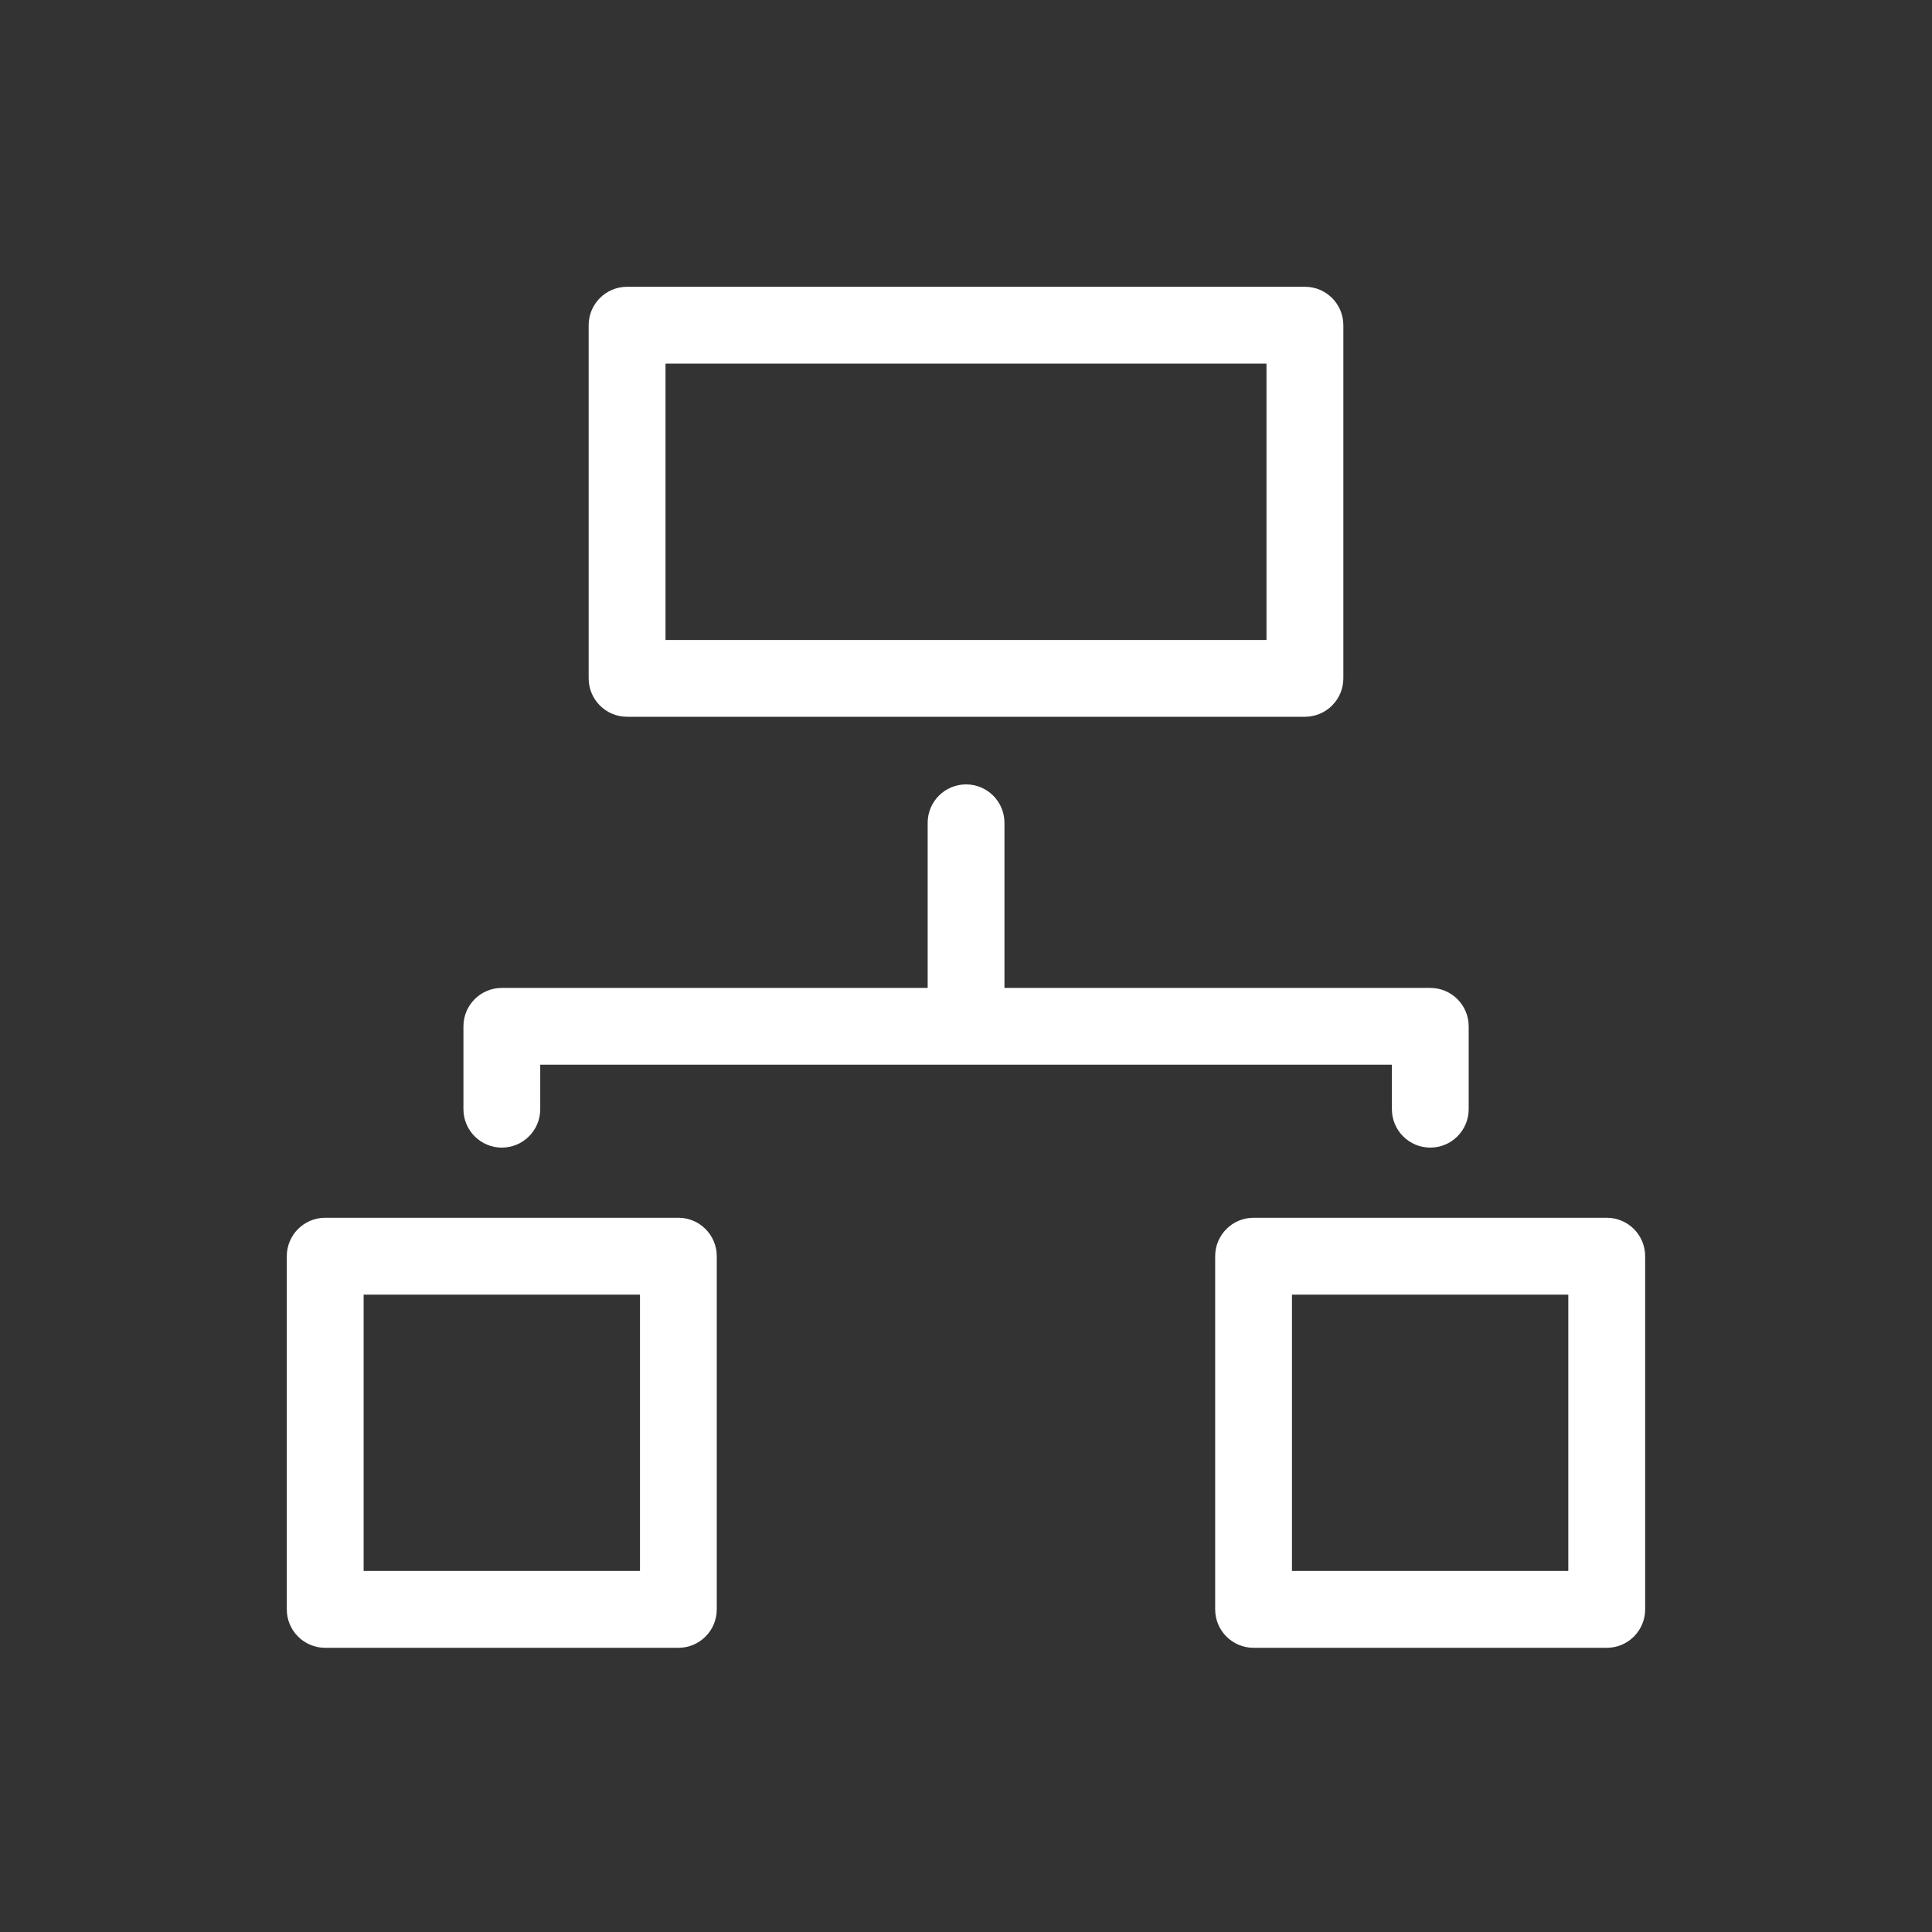
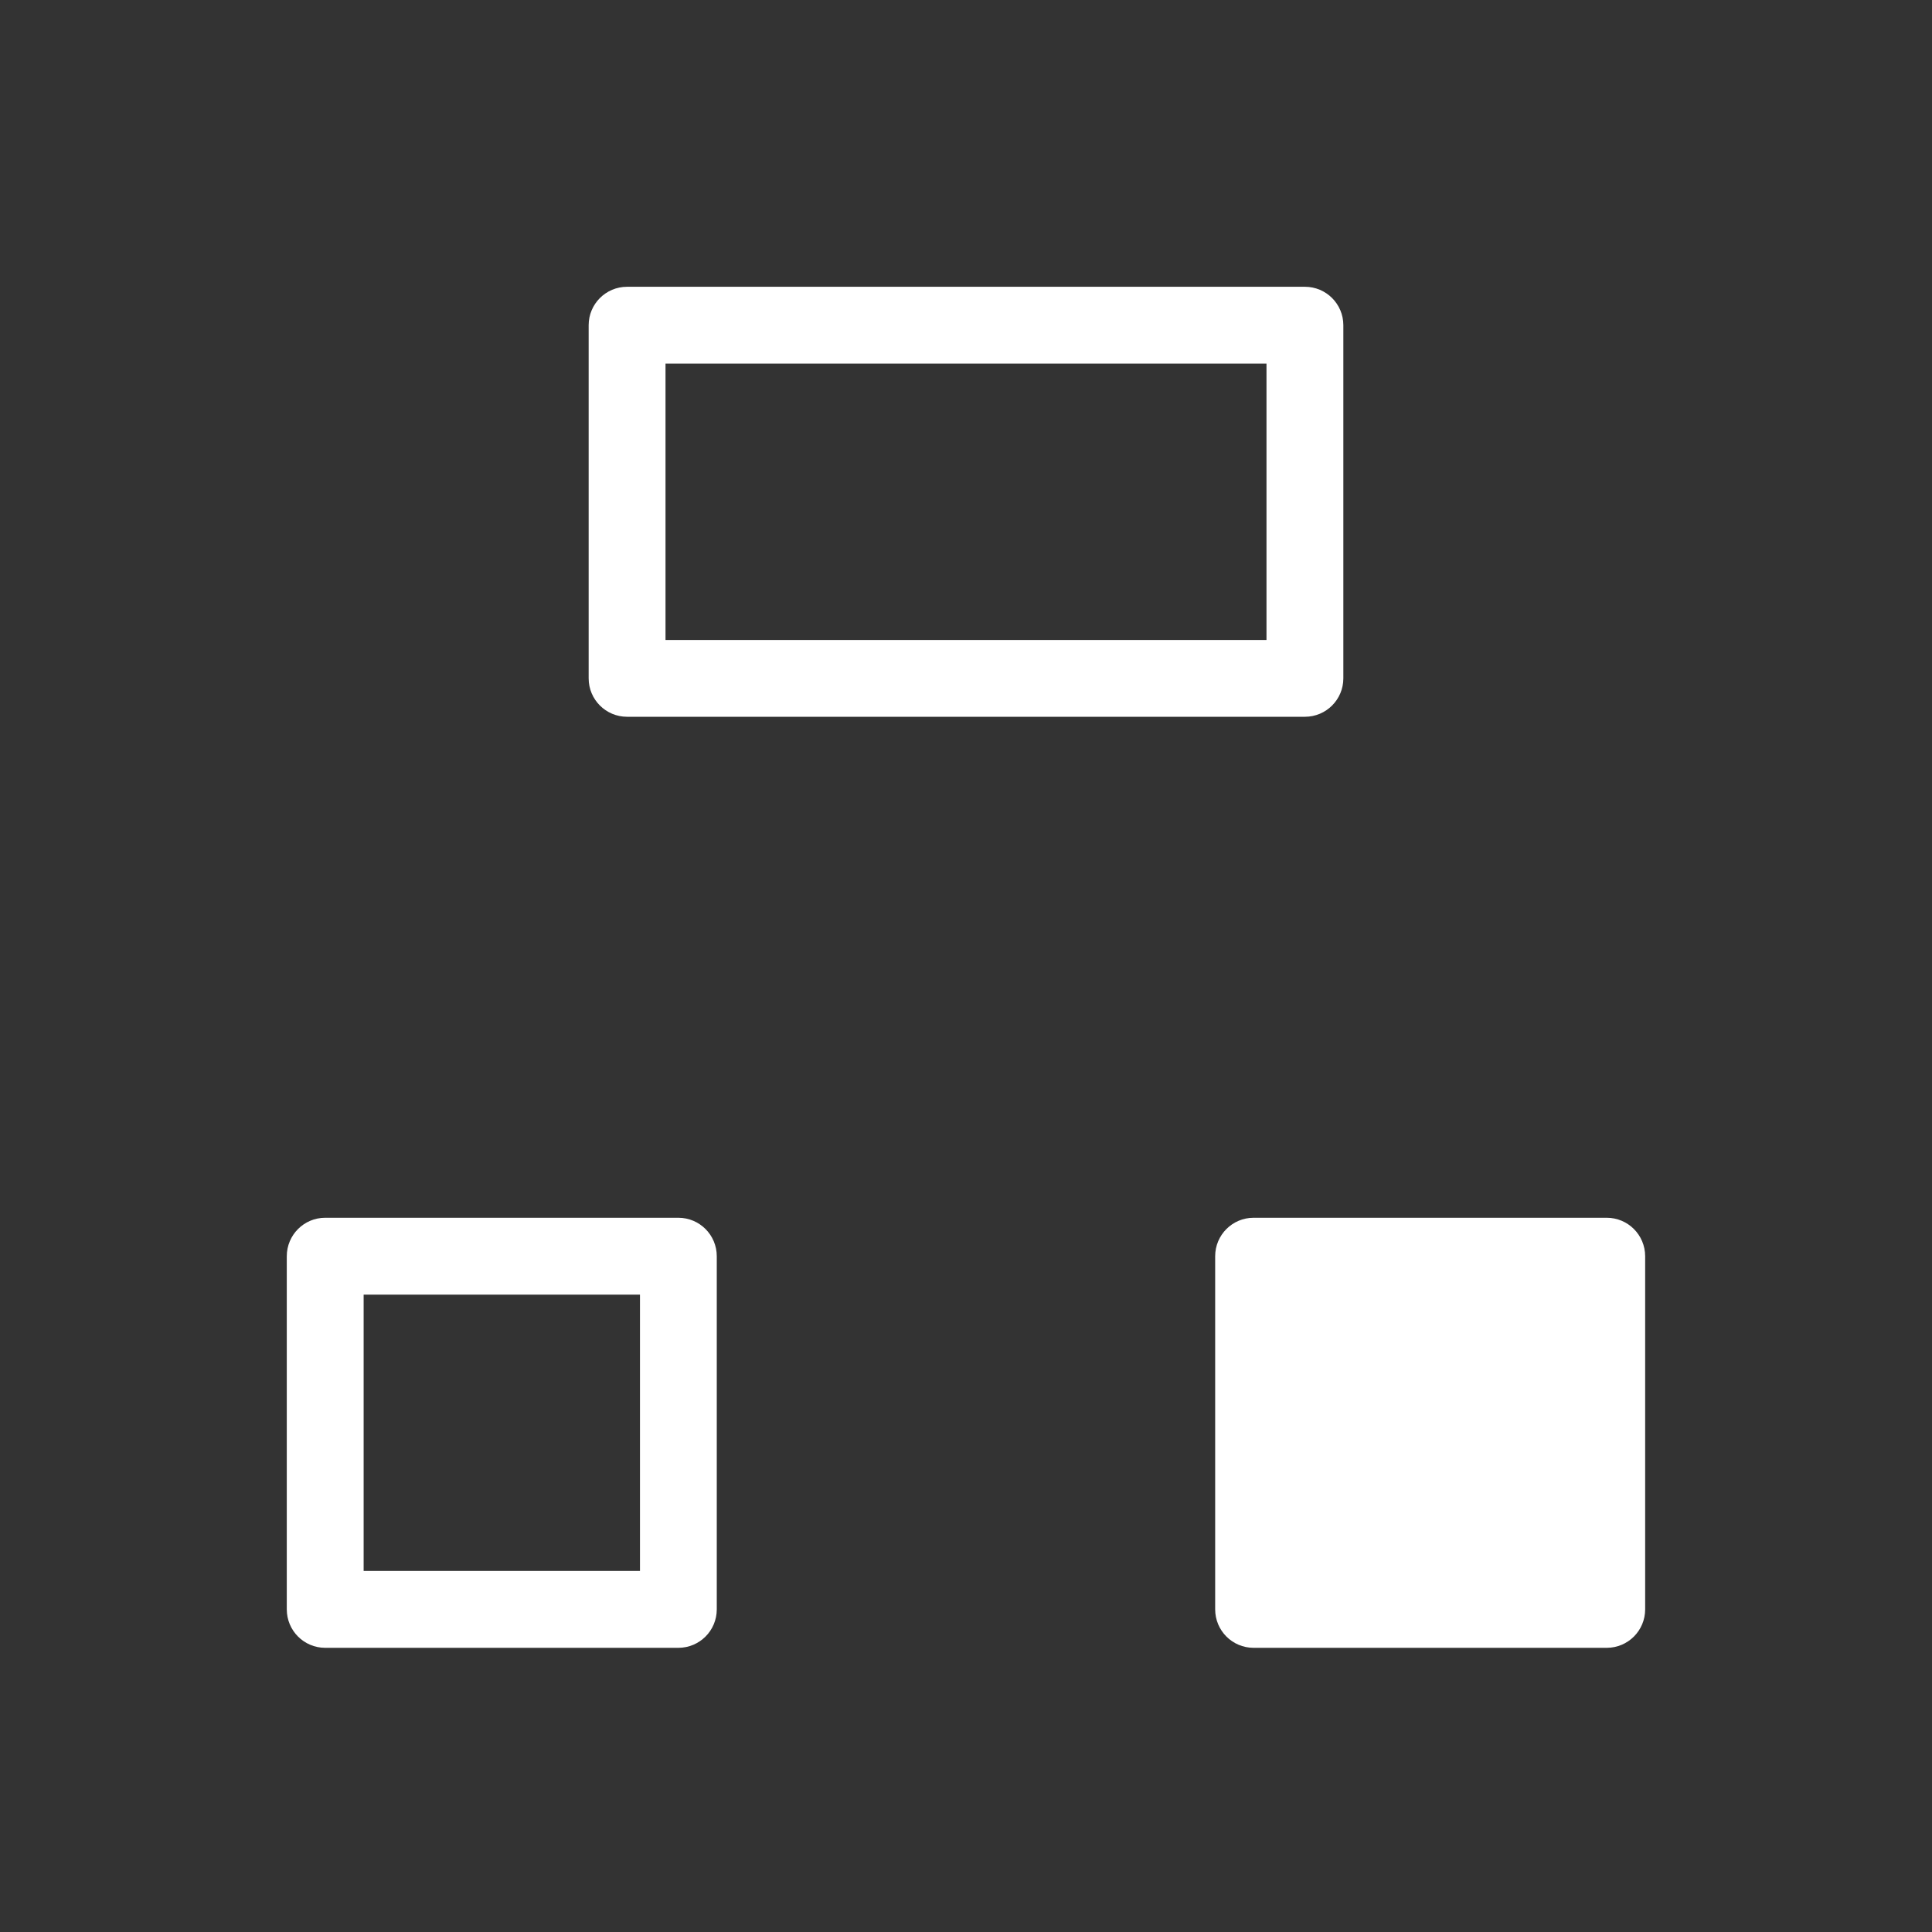
<svg xmlns="http://www.w3.org/2000/svg" width="32" height="32" viewBox="0 0 32 32" fill="none">
  <rect x="0" y="0" width="32" height="32" fill="#333333" stroke="none" />
  <g id="site-map-svgrepo-com 1">
    <g id="Group">
      <path id="Vector" d="M21.614 5H10.386C10.173 5 10 5.173 10 5.386V11.236C10 11.449 10.173 11.622 10.386 11.622H21.614C21.827 11.622 22 11.449 22 11.236V5.386C22 5.173 21.827 5 21.614 5ZM21.227 10.85H10.773V5.773H21.227V10.85Z" fill="white" stroke="white" stroke-width="0.5" />
      <path id="Vector_2" d="M11.236 20.42H5.386C5.173 20.42 5 20.593 5 20.807V26.656C5 26.87 5.173 27.043 5.386 27.043H11.236C11.449 27.043 11.622 26.87 11.622 26.656V20.807C11.622 20.593 11.449 20.42 11.236 20.42ZM10.85 26.27H5.773V21.193H10.85V26.27H10.85Z" fill="white" stroke="white" stroke-width="0.5" />
-       <path id="Vector_3" d="M26.613 20.42H20.763C20.55 20.42 20.377 20.593 20.377 20.807V26.656C20.377 26.87 20.55 27.043 20.763 27.043H26.613C26.826 27.043 26.999 26.87 26.999 26.656V20.807C26.999 20.593 26.826 20.42 26.613 20.42ZM26.226 26.27H21.149V21.193H26.226V26.27Z" fill="white" stroke="white" stroke-width="0.5" />
-       <path id="Vector_4" d="M16.001 13.242C15.788 13.242 15.615 13.415 15.615 13.628V16.613H8.312C8.099 16.613 7.926 16.786 7.926 16.999V18.372C7.926 18.585 8.099 18.758 8.312 18.758C8.525 18.758 8.698 18.585 8.698 18.372V17.385C14.26 17.385 17.741 17.385 23.304 17.385V18.372C23.304 18.585 23.477 18.758 23.69 18.758C23.903 18.758 24.076 18.585 24.076 18.372V16.999C24.076 16.786 23.903 16.613 23.69 16.613H16.387V13.628C16.387 13.415 16.214 13.242 16.001 13.242Z" fill="white" stroke="white" stroke-width="0.5" />
+       <path id="Vector_3" d="M26.613 20.42H20.763C20.55 20.42 20.377 20.593 20.377 20.807V26.656C20.377 26.87 20.55 27.043 20.763 27.043H26.613C26.826 27.043 26.999 26.87 26.999 26.656V20.807C26.999 20.593 26.826 20.42 26.613 20.42ZM26.226 26.27V21.193H26.226V26.27Z" fill="white" stroke="white" stroke-width="0.5" />
    </g>
  </g>
</svg>